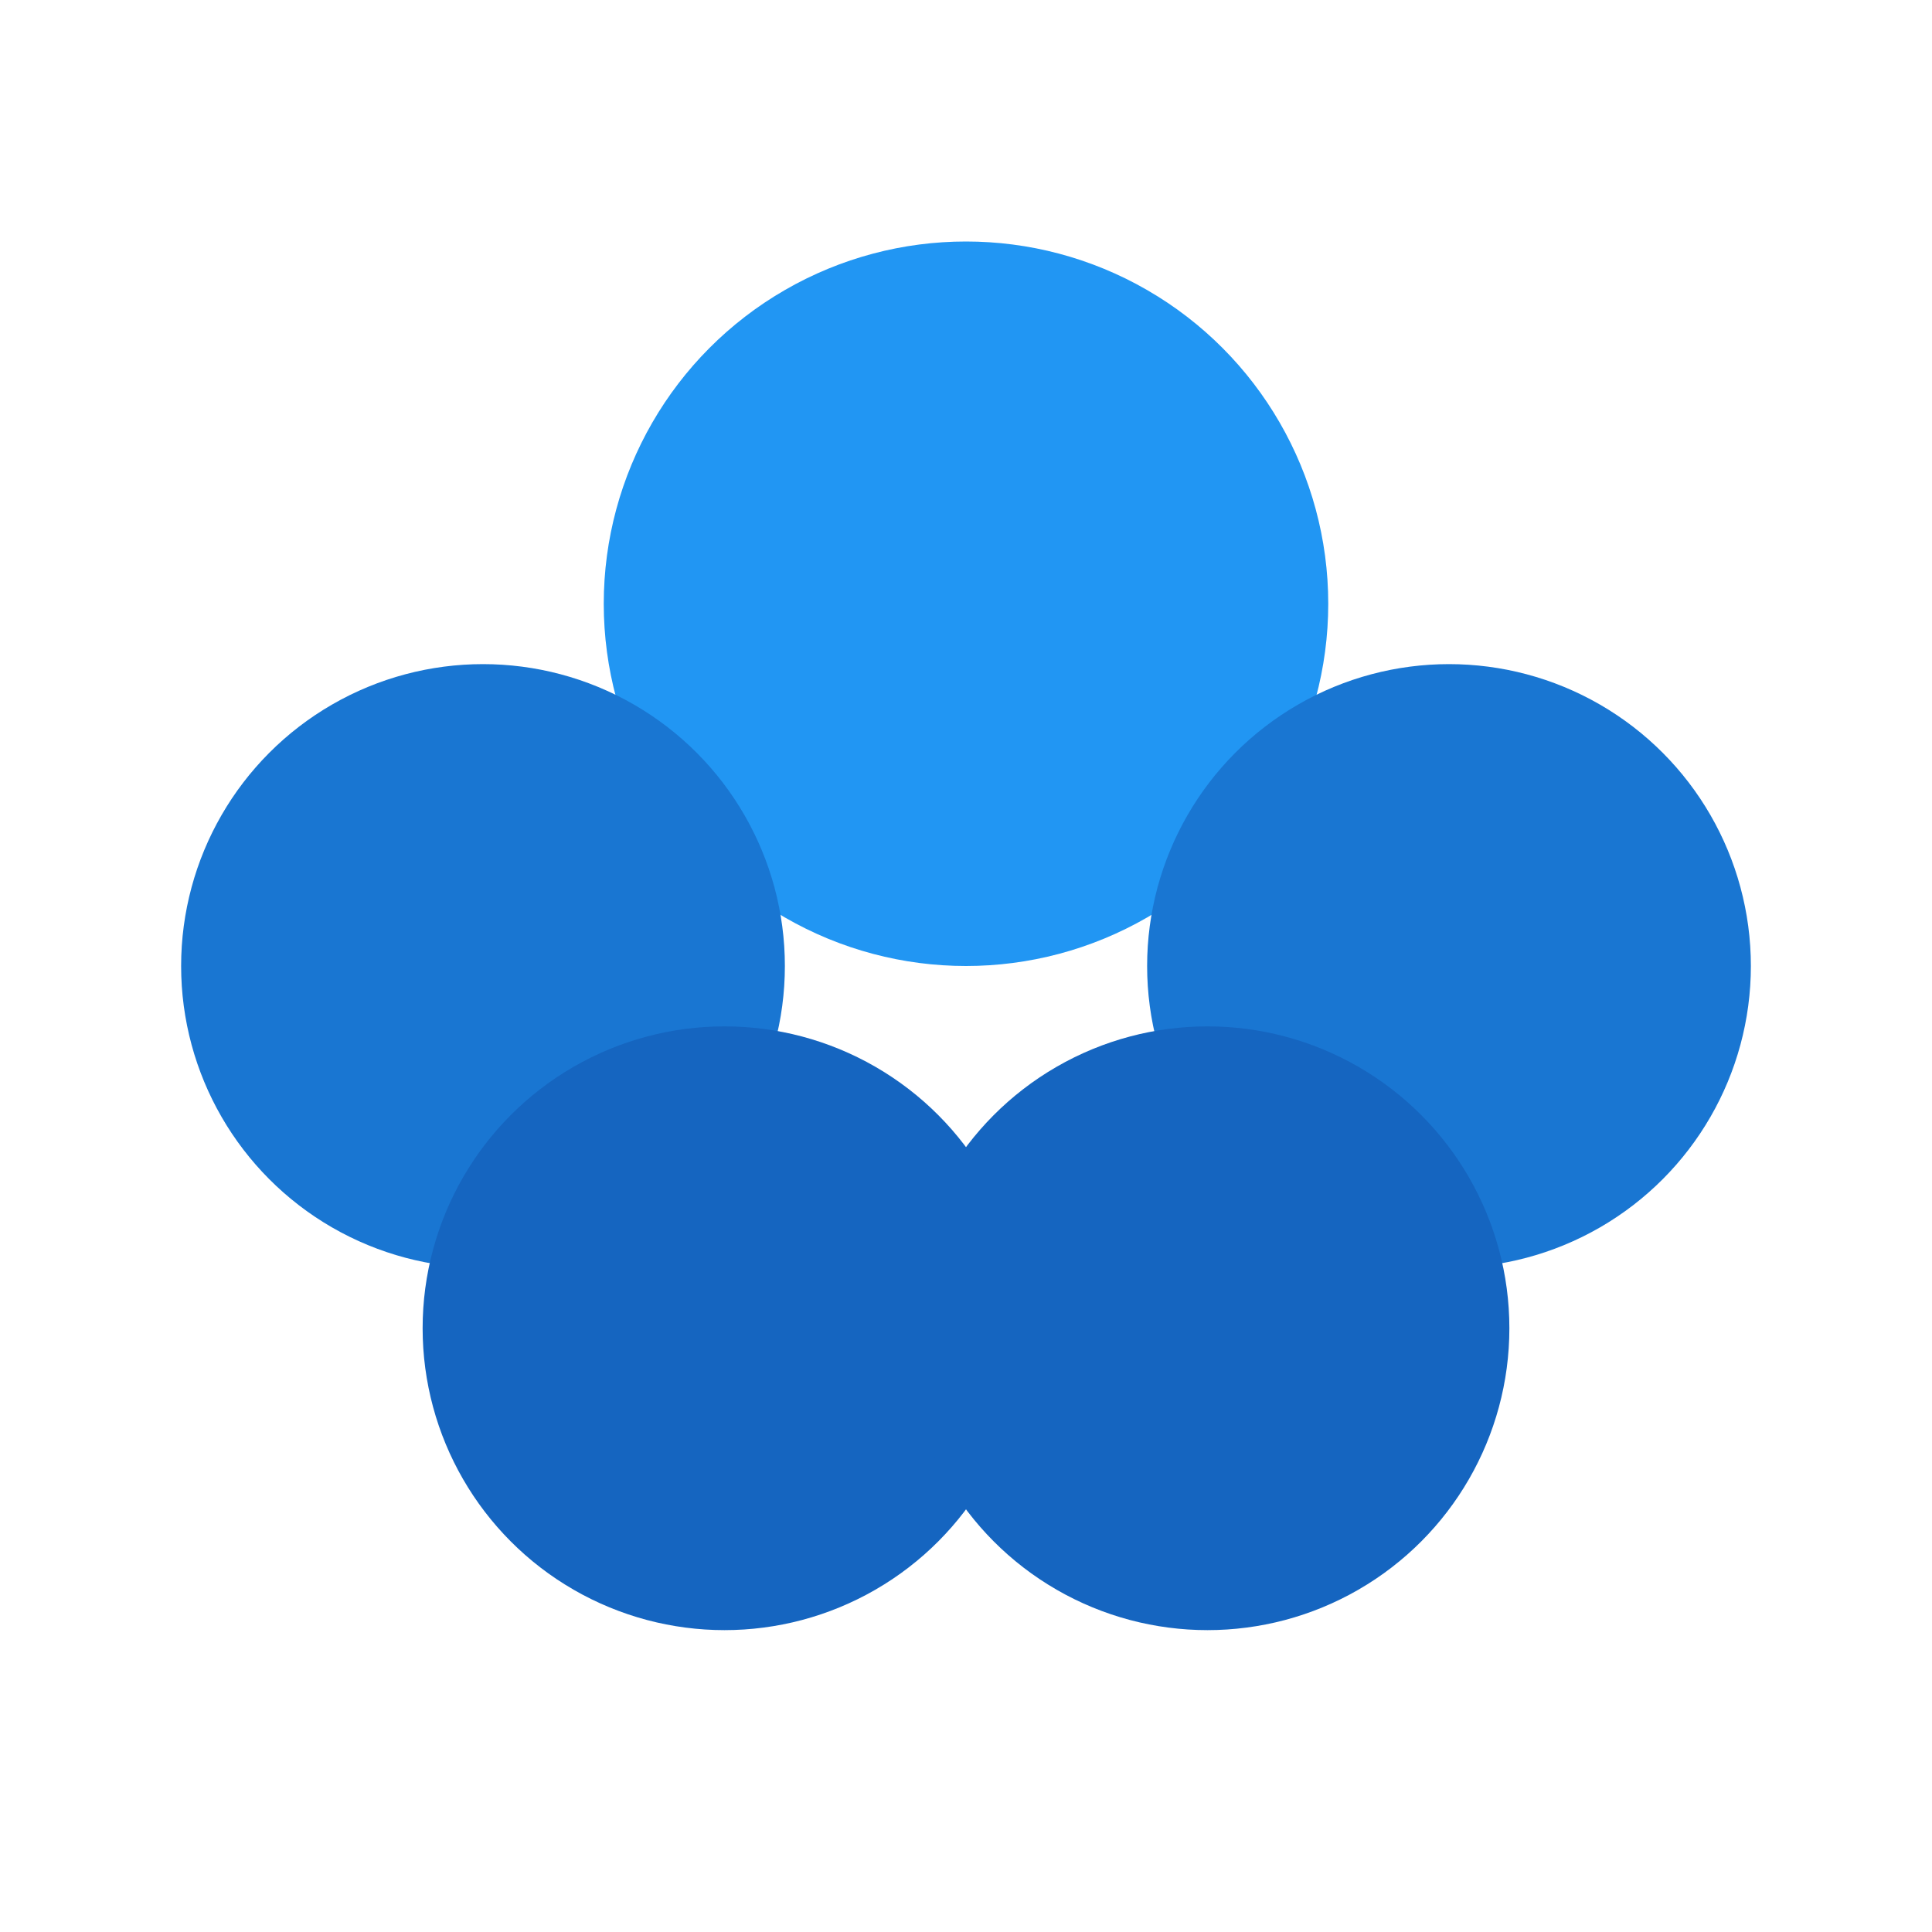
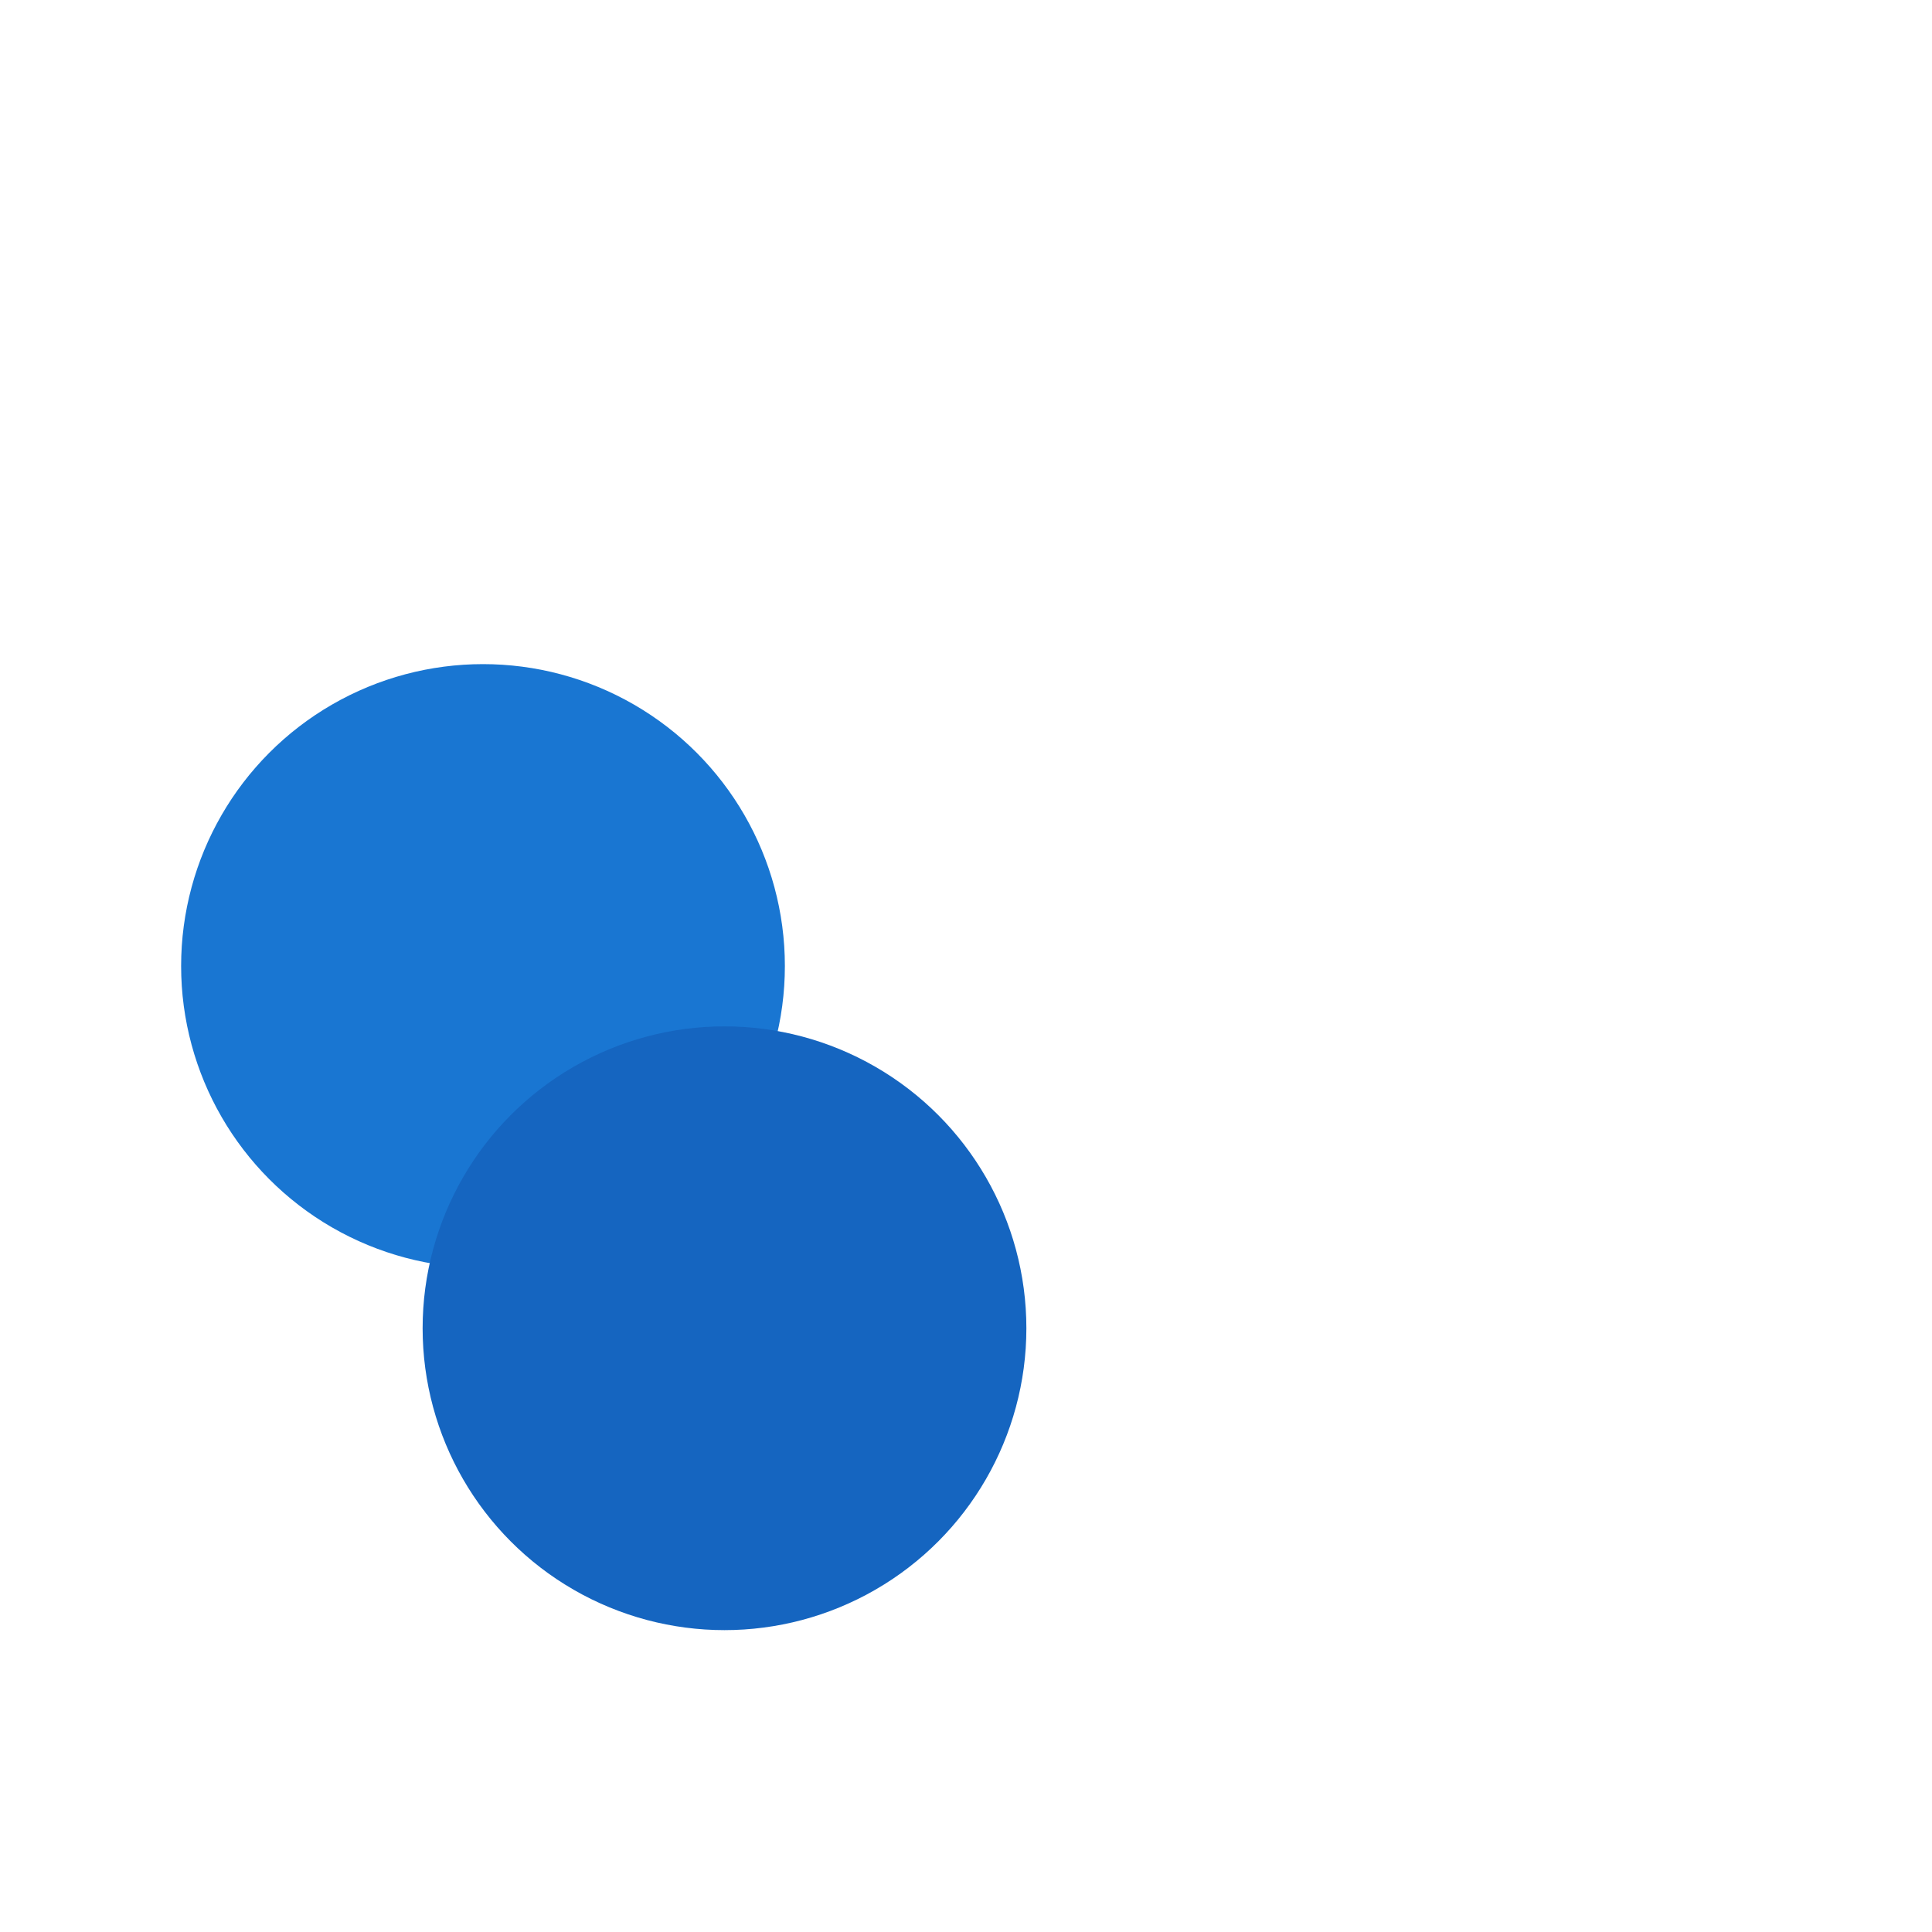
<svg xmlns="http://www.w3.org/2000/svg" width="32" height="32" viewBox="0 0 32 32">
-   <circle cx="16" cy="10" r="6" fill="#2196F3" />
  <circle cx="8" cy="16" r="5" fill="#1976D2" />
-   <circle cx="24" cy="16" r="5" fill="#1976D2" />
  <circle cx="12" cy="22" r="5" fill="#1565C0" />
-   <circle cx="20" cy="22" r="5" fill="#1565C0" />
</svg>